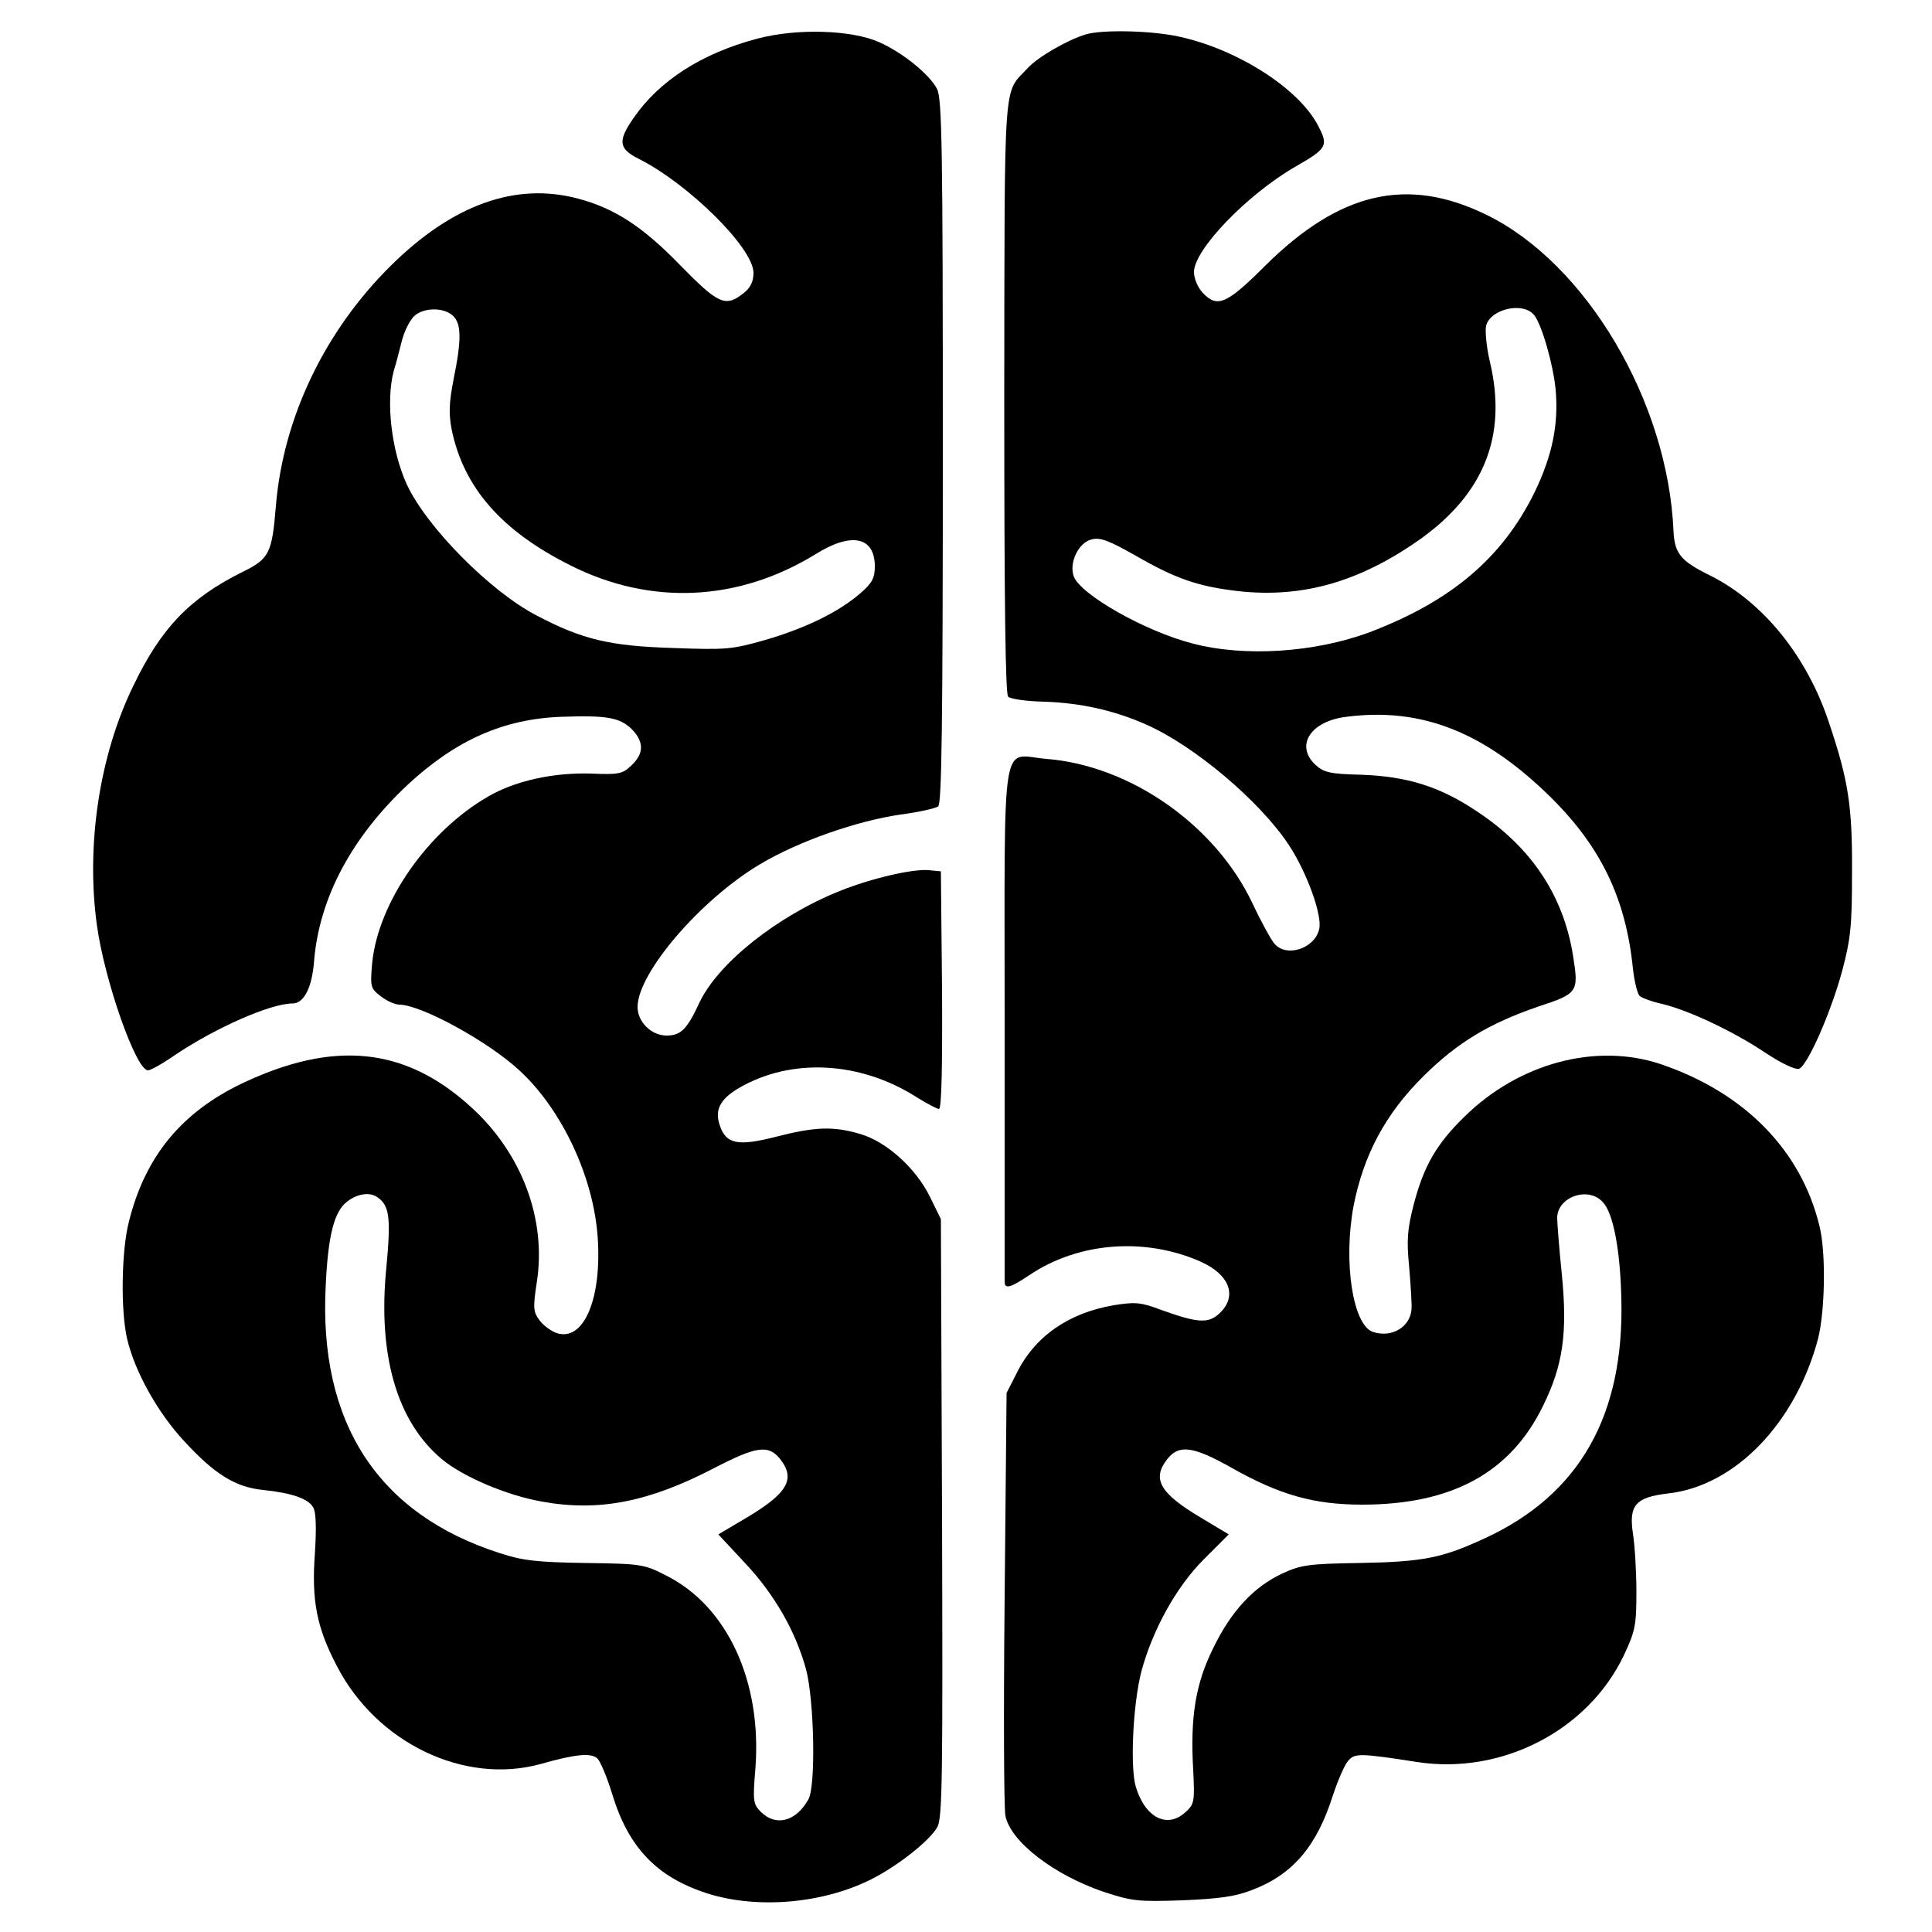
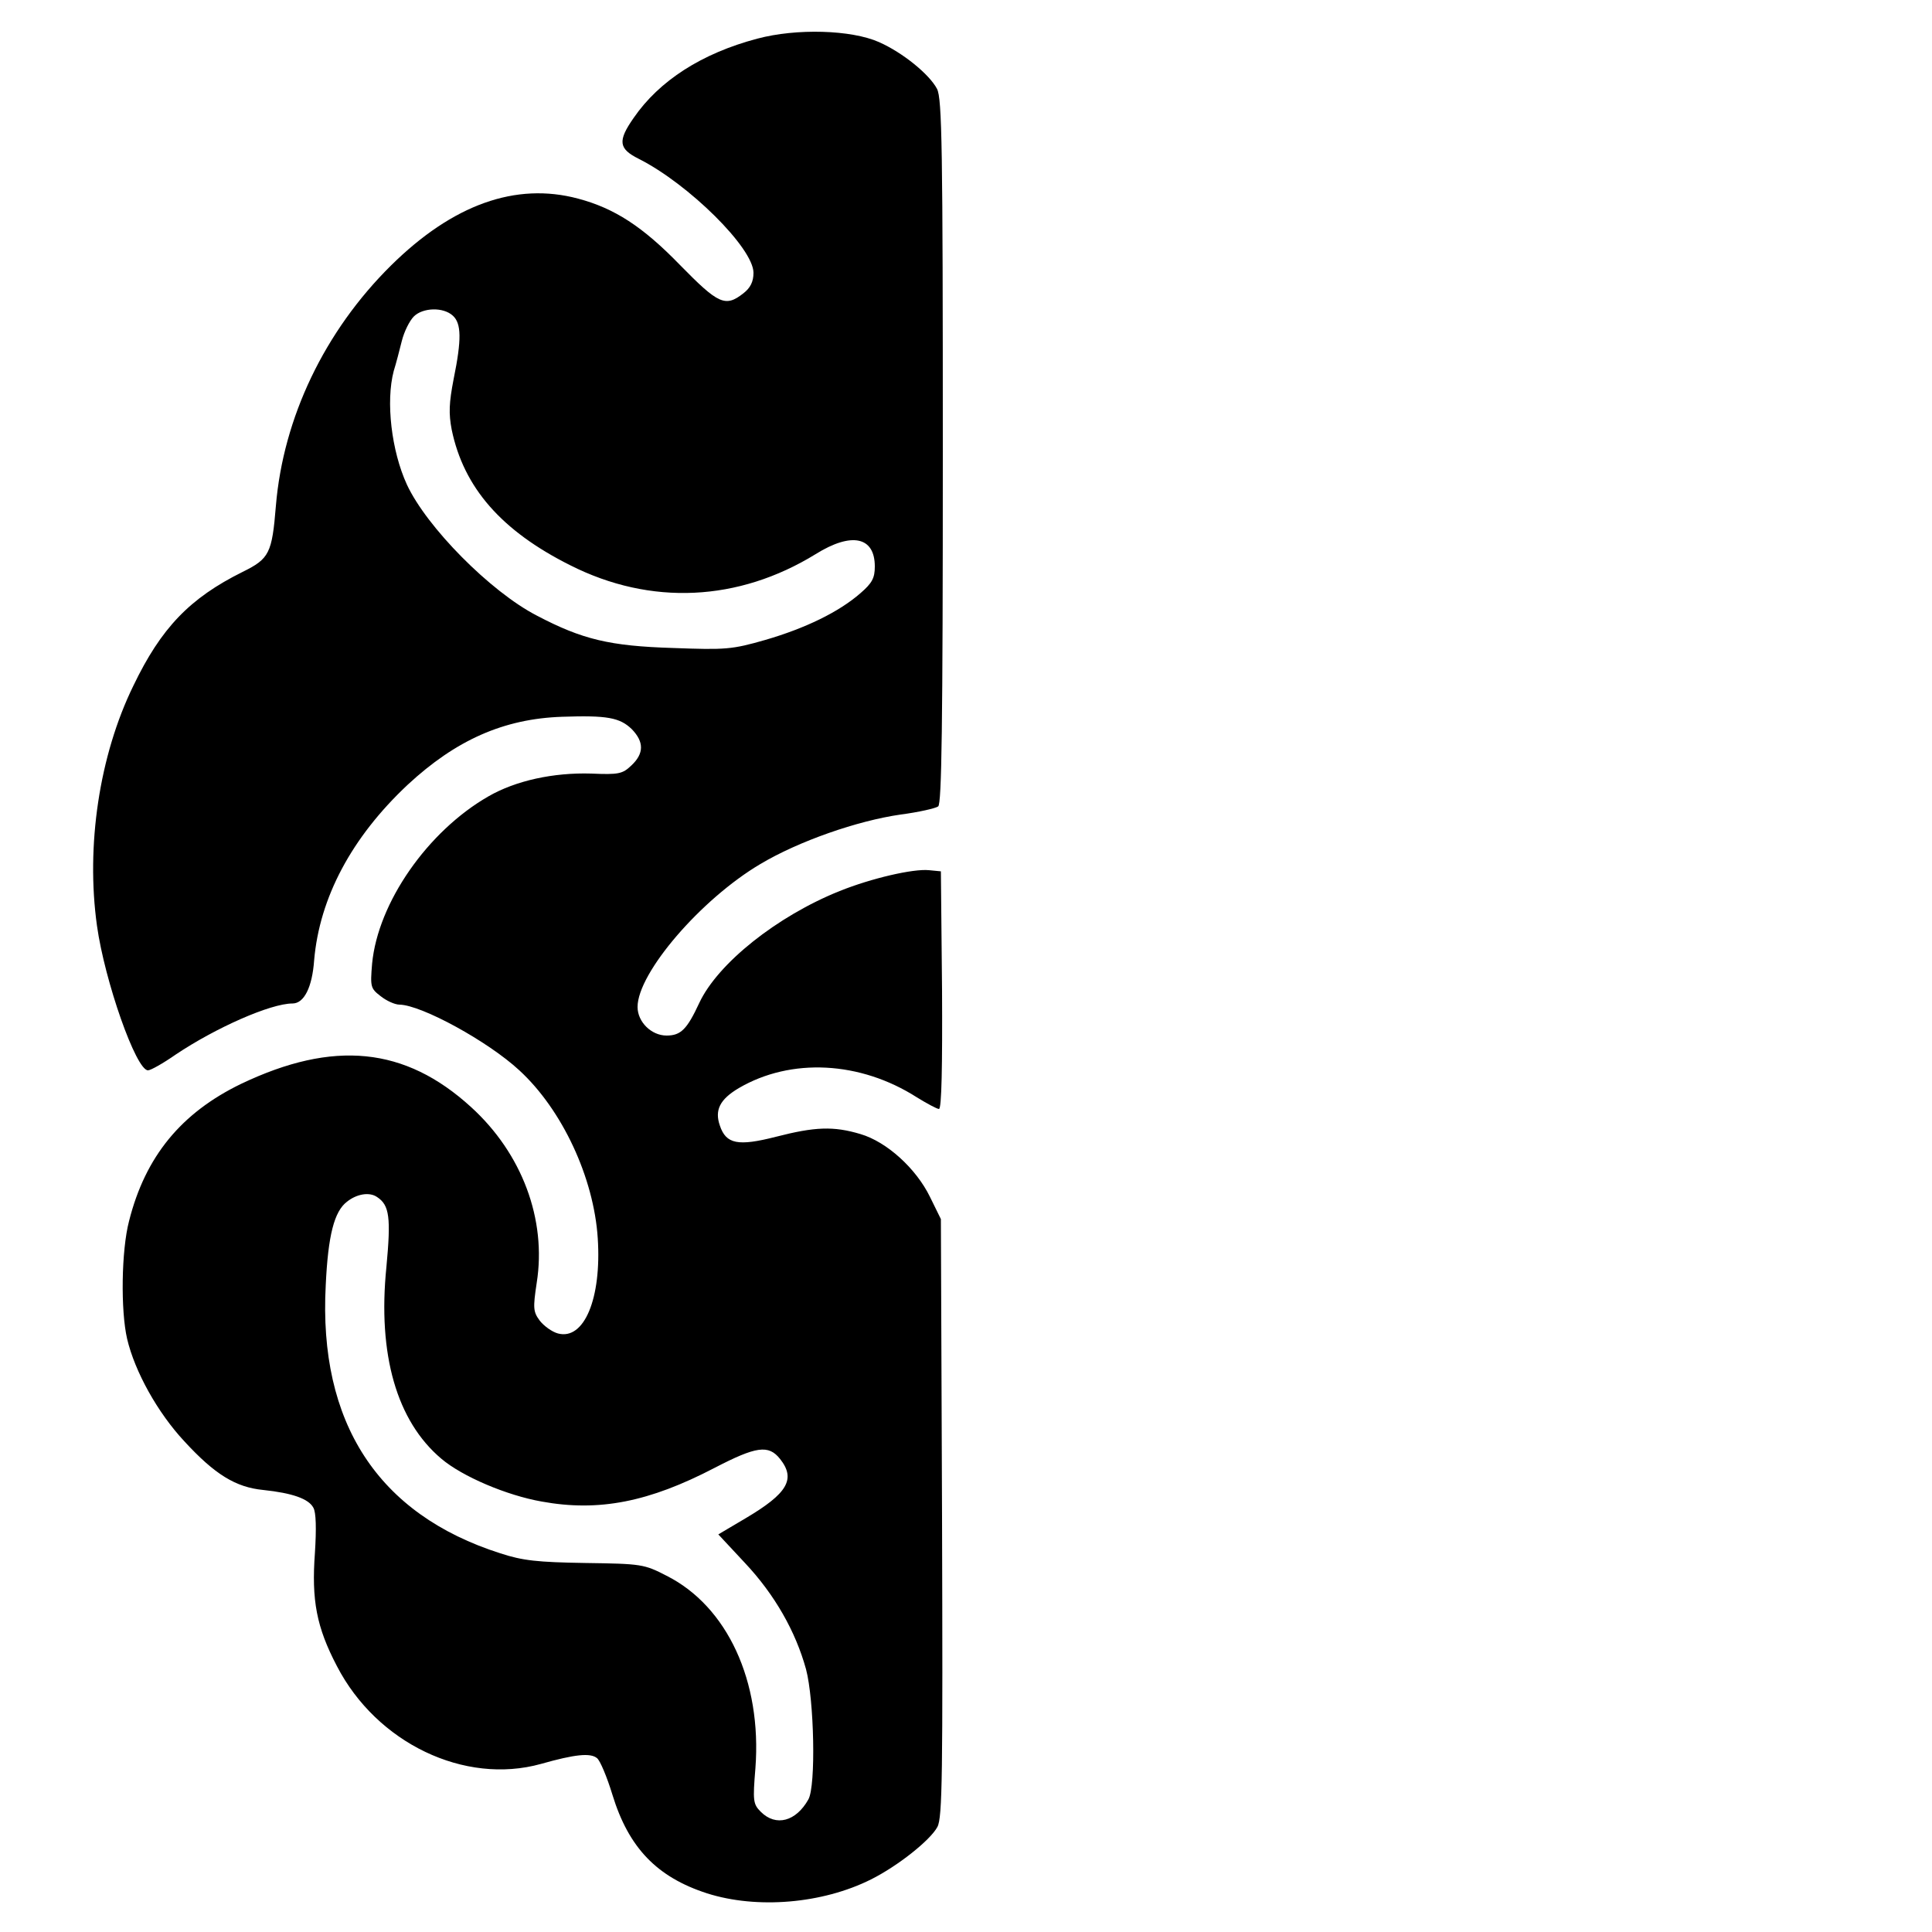
<svg xmlns="http://www.w3.org/2000/svg" version="1.0" width="500pt" height="500pt" viewBox="0 0 500 500" preserveAspectRatio="xMidYMid meet">
  <g transform="translate(0,500) scale(0.1,-0.1)" fill="#000000" stroke="none">
    <path d="M1960 4900 c-144 -38 -254 -109 -320 -205 -42 -60 -39 -80 13 -106 129 -65 297 -231 297 -295 0 -23 -8 -39 -26 -53 -47 -37 -65 -28 -164 73 -97 100 -170 147 -264 172 -161 43 -324 -15 -484 -173 -172 -170 -279 -394 -298 -622 -10 -123 -17 -137 -86 -171 -137 -68 -211 -145 -283 -295 -88 -180 -123 -414 -94 -621 20 -143 101 -374 132 -374 7 0 39 18 72 41 103 69 245 132 302 132 30 0 51 42 56 112 14 162 97 318 242 454 125 116 249 171 400 176 116 4 149 -2 180 -32 32 -33 32 -63 -1 -94 -23 -22 -33 -24 -104 -21 -97 3 -195 -18 -266 -59 -157 -90 -286 -275 -301 -433 -5 -60 -4 -64 22 -84 15 -12 37 -22 49 -22 57 -1 229 -95 310 -170 111 -102 193 -278 203 -435 10 -155 -35 -264 -103 -246 -15 4 -36 19 -47 33 -17 23 -18 32 -8 98 26 164 -38 335 -170 455 -171 156 -356 174 -595 60 -155 -75 -248 -188 -290 -355 -20 -76 -22 -232 -5 -305 20 -85 79 -191 148 -265 79 -86 133 -119 204 -126 76 -8 118 -23 130 -46 7 -12 8 -54 4 -117 -9 -122 4 -192 57 -293 103 -199 330 -308 528 -253 88 25 128 29 145 15 8 -6 26 -49 40 -95 42 -137 115 -213 245 -255 129 -41 298 -27 424 36 70 35 154 102 172 136 13 24 14 137 12 801 l-3 772 -28 57 c-36 74 -112 143 -180 163 -70 21 -118 19 -219 -7 -98 -25 -129 -19 -145 29 -14 40 0 68 49 97 135 79 314 70 461 -24 26 -16 52 -30 57 -30 7 0 9 112 8 308 l-3 307 -31 3 c-41 4 -149 -21 -231 -54 -162 -65 -315 -187 -363 -289 -32 -69 -48 -85 -85 -85 -39 0 -75 35 -75 74 0 88 164 279 318 370 99 59 251 112 363 128 46 6 90 16 97 21 9 7 12 203 12 919 0 784 -2 913 -15 938 -20 38 -89 94 -150 121 -72 32 -214 36 -315 9z m-788 -717 c22 -20 23 -61 2 -164 -12 -62 -13 -89 -5 -131 31 -150 129 -262 307 -351 208 -105 435 -94 635 29 93 58 153 45 153 -32 0 -30 -7 -43 -37 -69 -56 -49 -143 -91 -246 -121 -87 -25 -103 -26 -239 -21 -164 5 -235 22 -353 84 -120 62 -285 229 -336 339 -40 87 -55 215 -34 294 6 19 15 54 21 78 6 24 20 52 31 63 23 23 76 25 101 2z m-196 -2281 c32 -21 36 -53 24 -181 -23 -227 27 -399 142 -496 54 -46 169 -95 260 -111 148 -27 278 -1 447 87 108 56 140 61 170 23 41 -52 19 -89 -89 -153 l-71 -42 69 -74 c77 -82 131 -177 158 -275 21 -79 26 -302 6 -337 -32 -57 -84 -71 -123 -32 -20 20 -21 28 -14 113 17 225 -73 419 -230 498 -58 30 -65 31 -210 33 -124 2 -162 6 -220 25 -317 101 -471 338 -452 694 6 129 22 191 55 216 25 20 58 26 78 12z" />
-     <path d="M2810 4911 c-49 -15 -125 -59 -151 -88 -63 -68 -59 -6 -60 -848 0 -534 3 -771 10 -778 6 -6 48 -12 94 -13 92 -3 180 -22 263 -59 125 -55 294 -198 369 -311 47 -71 88 -184 79 -219 -12 -50 -85 -74 -116 -37 -8 9 -34 56 -57 105 -96 202 -316 356 -533 373 -119 10 -108 82 -108 -681 0 -363 0 -666 0 -672 0 -20 15 -16 64 17 126 85 298 99 443 35 76 -34 96 -90 49 -134 -29 -27 -56 -25 -151 9 -53 20 -67 21 -123 12 -117 -20 -205 -81 -252 -178 l-25 -49 -5 -530 c-3 -291 -2 -545 2 -564 13 -67 125 -153 254 -197 73 -24 89 -26 204 -22 96 4 138 10 181 27 105 40 167 113 209 246 13 39 30 78 39 88 17 20 30 20 178 -3 219 -34 443 81 536 277 29 62 32 77 32 163 0 52 -4 120 -9 151 -11 74 7 94 91 104 173 19 330 182 388 400 18 71 21 222 4 291 -47 196 -193 346 -411 420 -167 56 -367 3 -508 -136 -72 -70 -105 -127 -131 -226 -17 -66 -19 -93 -12 -164 4 -47 7 -96 6 -109 -4 -46 -52 -74 -100 -58 -52 18 -77 181 -50 326 26 132 82 238 181 336 88 87 169 136 297 180 103 34 105 37 90 132 -25 155 -107 279 -247 372 -96 65 -182 92 -302 96 -81 2 -96 6 -118 26 -53 50 -12 113 81 124 195 25 358 -40 530 -210 129 -128 193 -262 211 -442 4 -35 12 -67 18 -71 6 -5 33 -15 61 -21 68 -17 183 -71 266 -127 41 -27 76 -43 85 -40 22 9 82 144 112 255 22 84 25 116 25 256 1 170 -10 237 -59 383 -57 174 -172 315 -309 383 -75 37 -91 56 -94 114 -14 336 -227 695 -486 820 -204 99 -378 58 -570 -132 -101 -101 -125 -111 -163 -70 -12 13 -22 36 -22 53 0 58 138 201 263 273 82 47 86 54 57 108 -50 94 -204 193 -353 227 -71 17 -204 20 -247 7z m1160 -726 c20 -24 50 -129 56 -194 8 -90 -9 -171 -55 -266 -84 -170 -216 -281 -426 -361 -142 -53 -325 -65 -460 -29 -123 32 -288 126 -306 173 -13 35 12 88 46 96 22 6 45 -3 114 -42 104 -60 162 -80 267 -92 165 -18 313 24 470 135 165 118 225 268 180 458 -9 38 -13 80 -10 94 11 43 95 63 124 28z m178 -2296 c27 -28 45 -123 48 -249 8 -303 -108 -507 -351 -620 -112 -52 -160 -62 -326 -65 -132 -2 -152 -5 -200 -27 -75 -35 -133 -98 -179 -193 -46 -92 -60 -179 -52 -316 4 -80 3 -88 -19 -108 -47 -44 -104 -17 -129 63 -16 49 -8 216 14 301 29 107 90 218 161 289 l65 65 -70 42 c-108 64 -130 101 -89 153 30 38 66 34 167 -23 124 -70 213 -95 337 -95 233 0 385 83 469 257 51 104 63 187 48 339 -7 68 -12 133 -12 146 0 54 80 83 118 41z" />
  </g>
</svg>